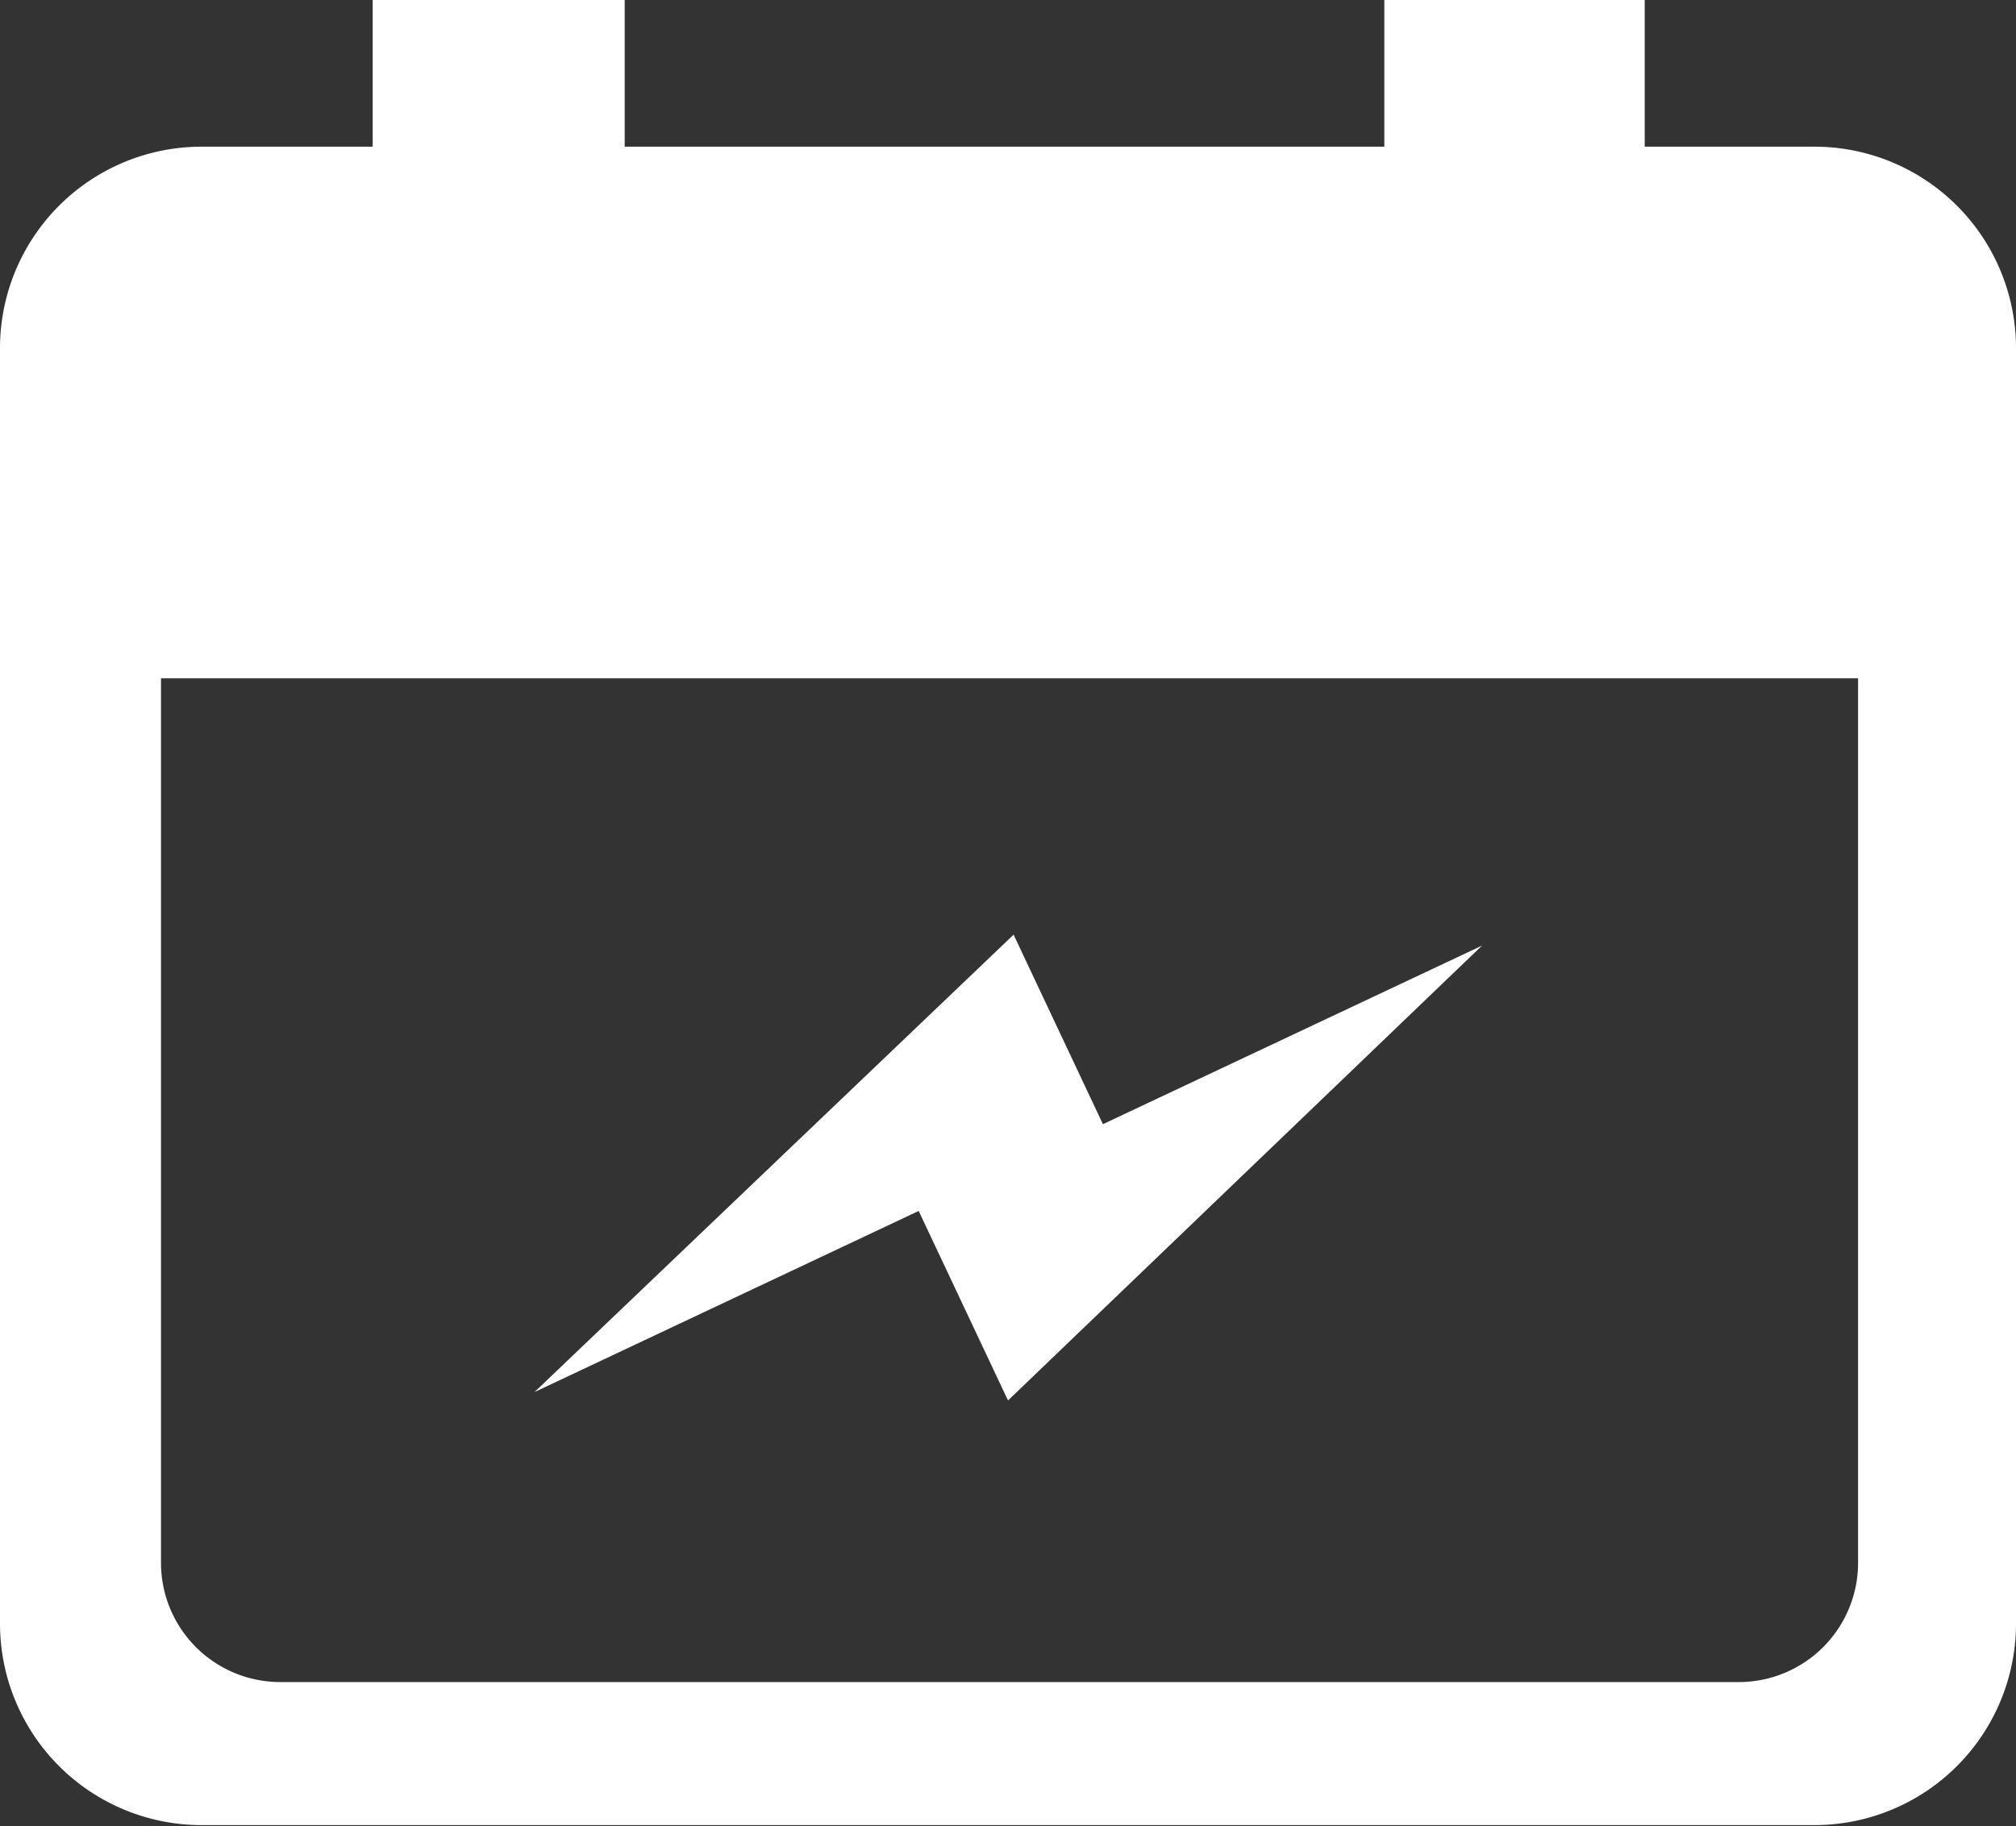
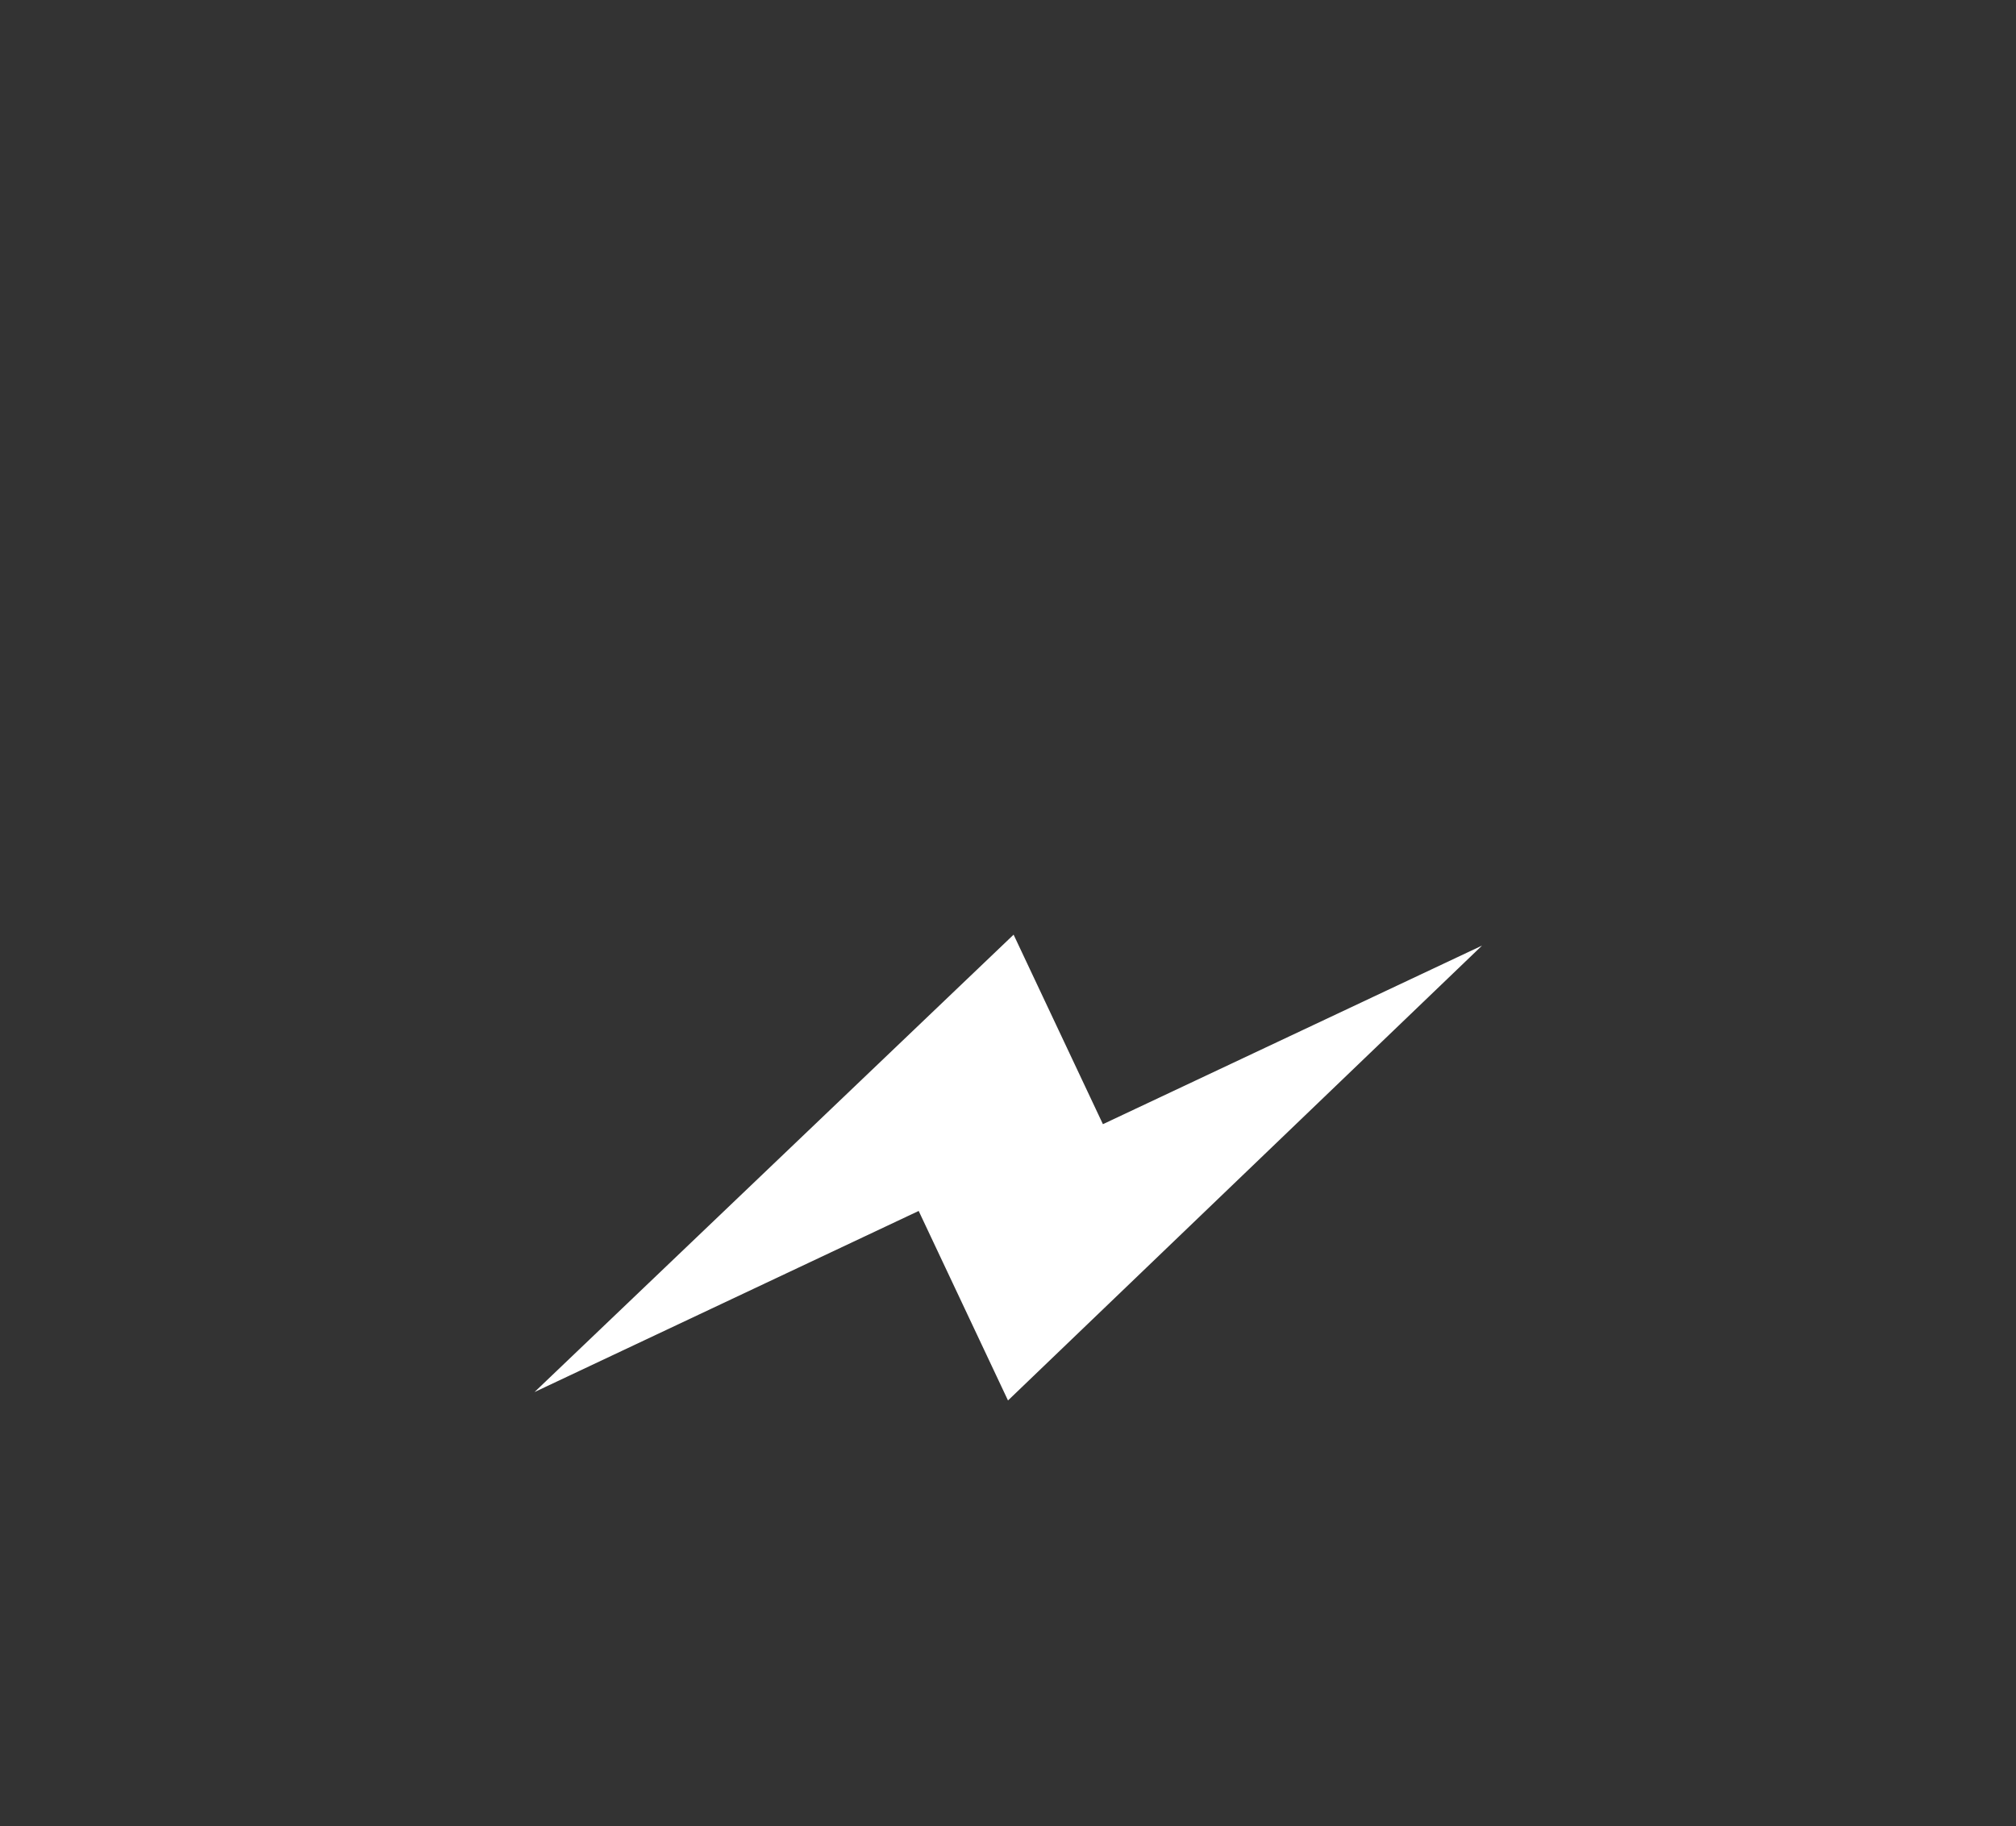
<svg xmlns="http://www.w3.org/2000/svg" viewBox="0 0 72 65.24">
  <rect x="0" y="0" width="72" height="65.24" fill="#333333" stroke="none" />
  <defs>
    <style>.cls-1{fill:#ffffff;}</style>
  </defs>
  <g id="レイヤー_2" data-name="レイヤー 2">
    <g id="pt">
-       <path class="cls-1" d="M64.8,5.24H58.74V0h-9.3V5.24H22.31V0h-9V5.24H7.2A7.2,7.2,0,0,0,0,12.44V58a7.2,7.2,0,0,0,7.2,7.2H64.8A7.2,7.2,0,0,0,72,58V12.44A7.2,7.2,0,0,0,64.8,5.24Zm1.56,50.59a4.26,4.26,0,0,1-4.26,4.26H10a4.26,4.26,0,0,1-4.25-4.26V24.23H66.36Z" />
      <polygon class="cls-1" points="19.09 49.73 36.2 33.39 39.39 40.16 52.93 33.78 36 50.03 32.81 43.26 19.09 49.73" />
    </g>
  </g>
</svg>